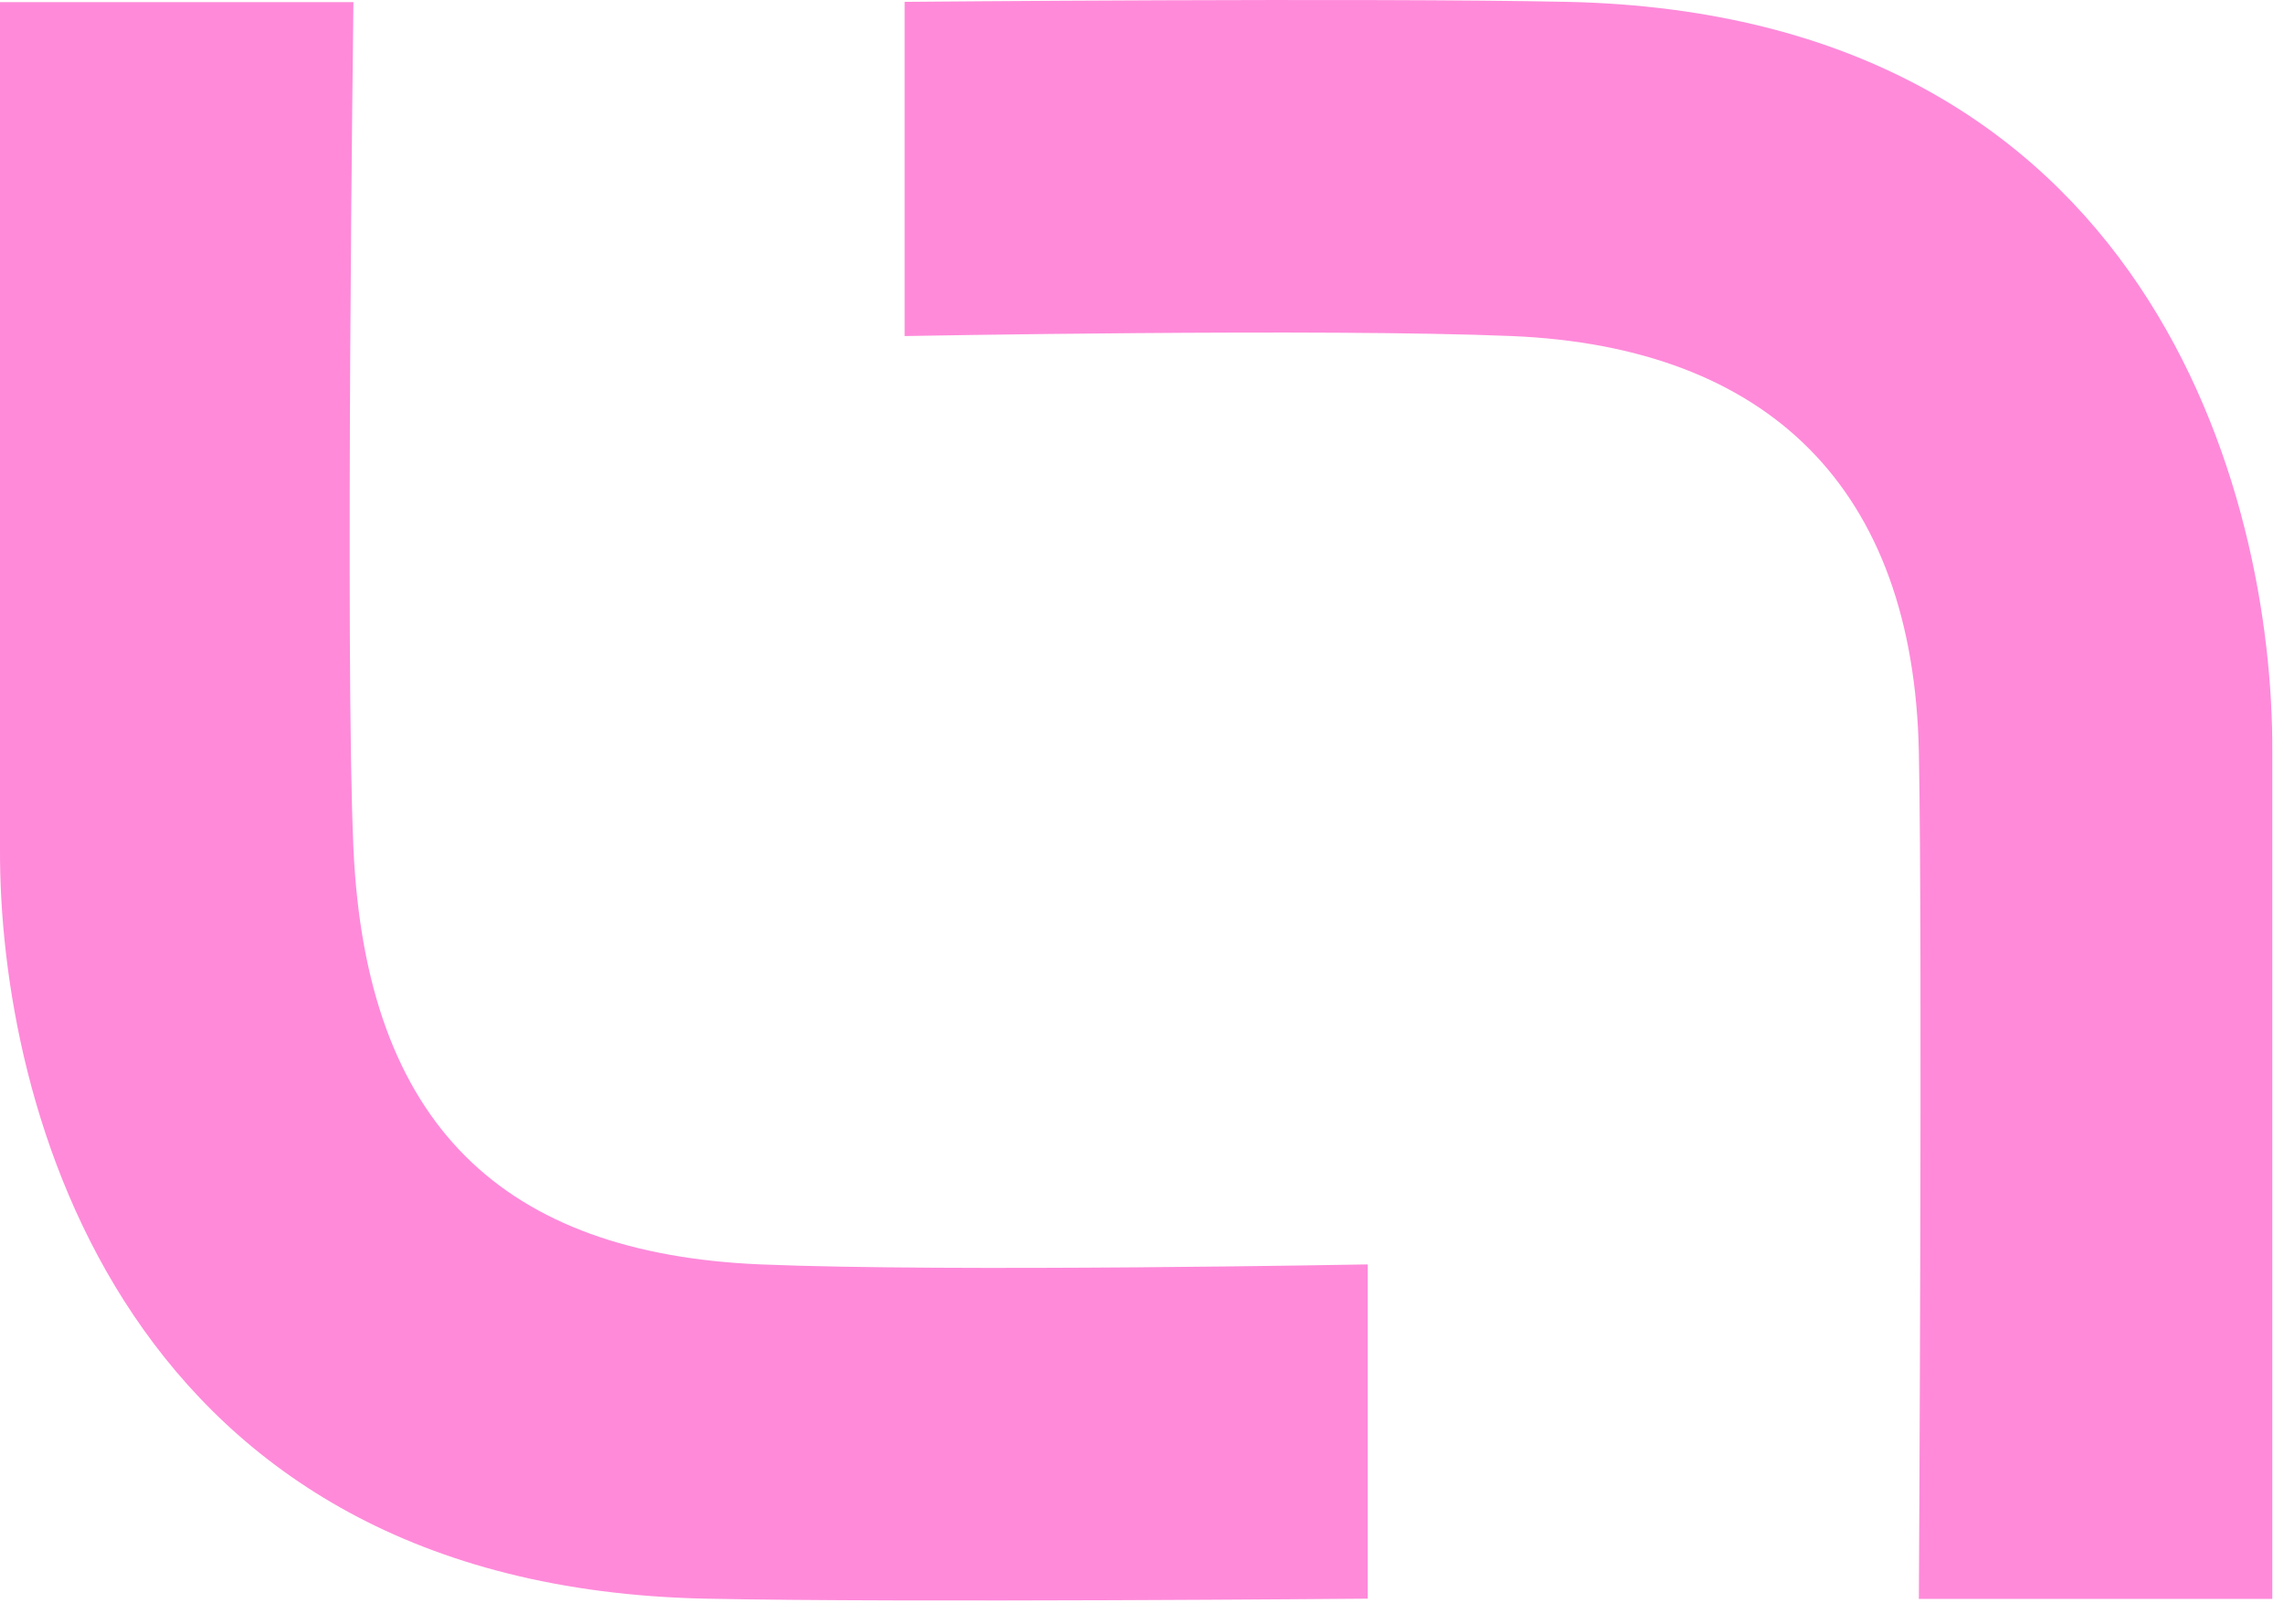
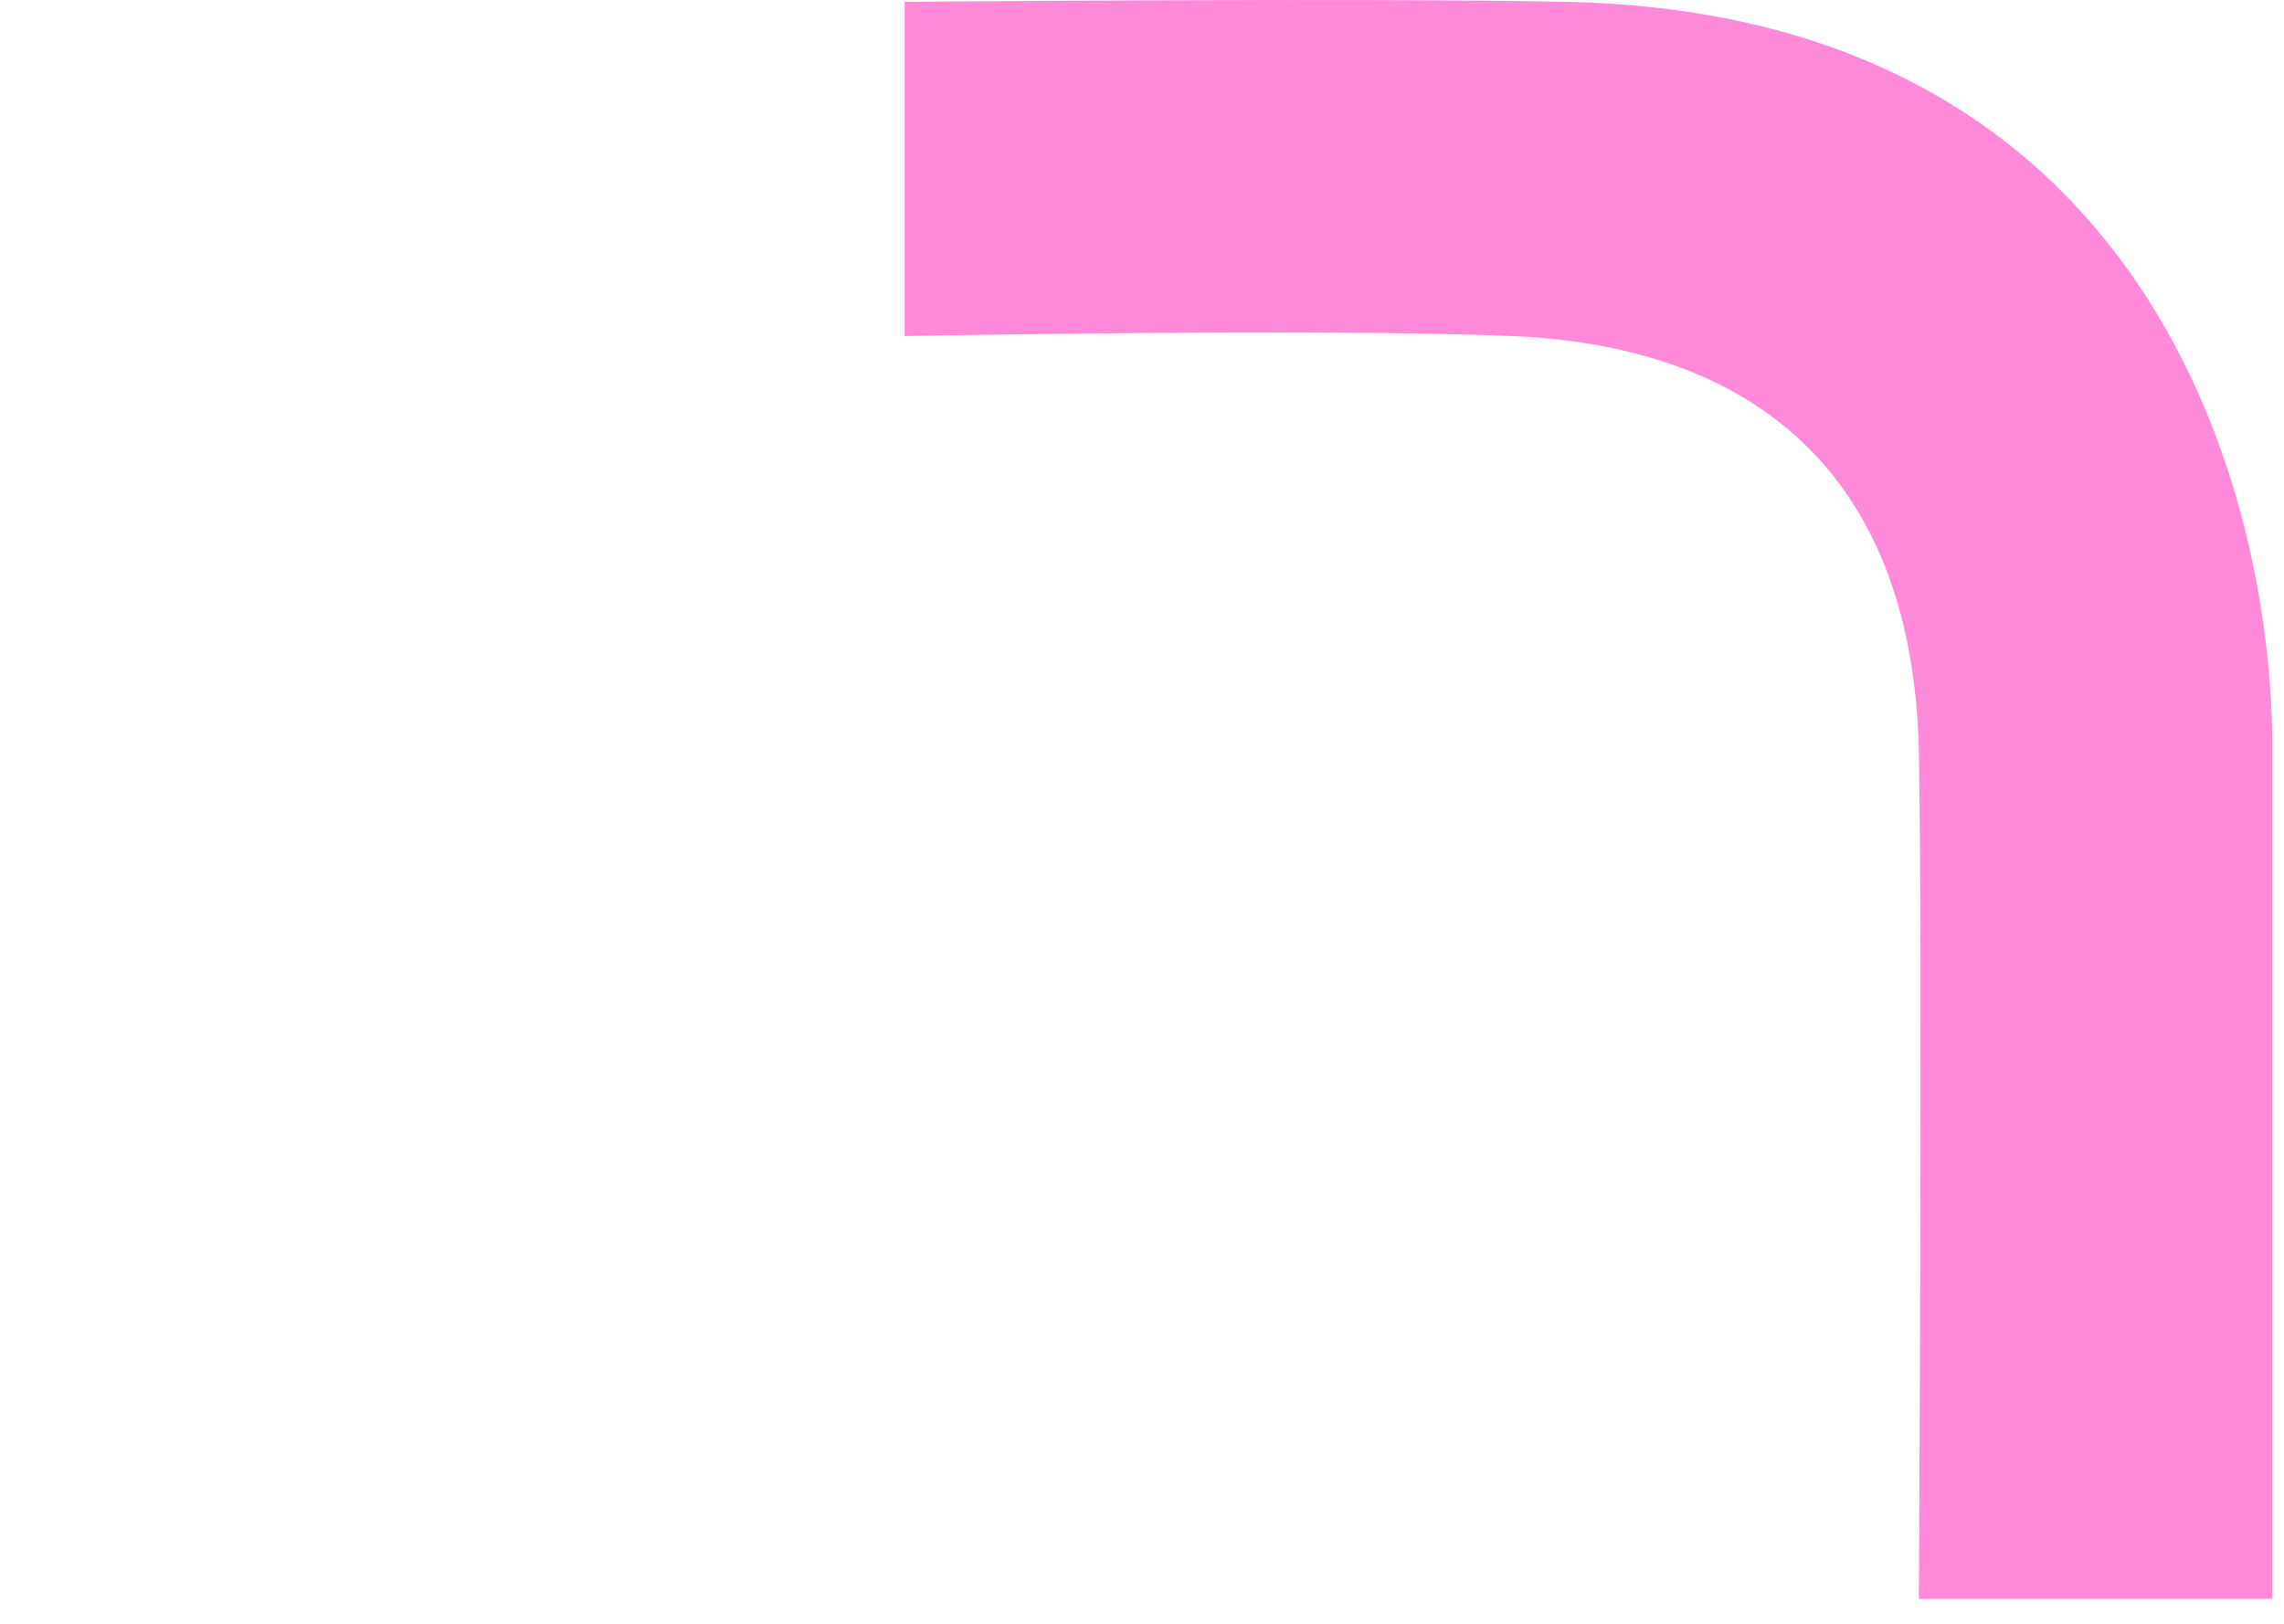
<svg xmlns="http://www.w3.org/2000/svg" width="90" height="64" viewBox="0 0 90 64" fill="none">
-   <path d="M13.927 0.083C13.927 0.083 13.591 25.959 13.927 33.426C14.419 44.367 19.864 49.411 29.971 49.835C37.358 50.145 53.892 49.835 53.892 49.835V63.009C53.892 63.009 35.638 63.173 27.797 63.009C4.829 62.527 -0.053 43.573 0 33.426V0.083C0 0.083 13.427 0.083 13.927 0.083Z" fill="#FF8ADA" />
  <path d="M75.612 63.017C75.612 63.017 75.76 37.129 75.612 29.654C75.407 19.242 69.676 13.669 59.569 13.245C52.181 12.935 35.648 13.245 35.648 13.245V0.073C35.648 0.073 53.902 -0.091 61.743 0.073C84.71 0.555 89.593 19.508 89.539 29.656V63.019H75.612V63.017Z" fill="#FF8ADA" />
</svg>